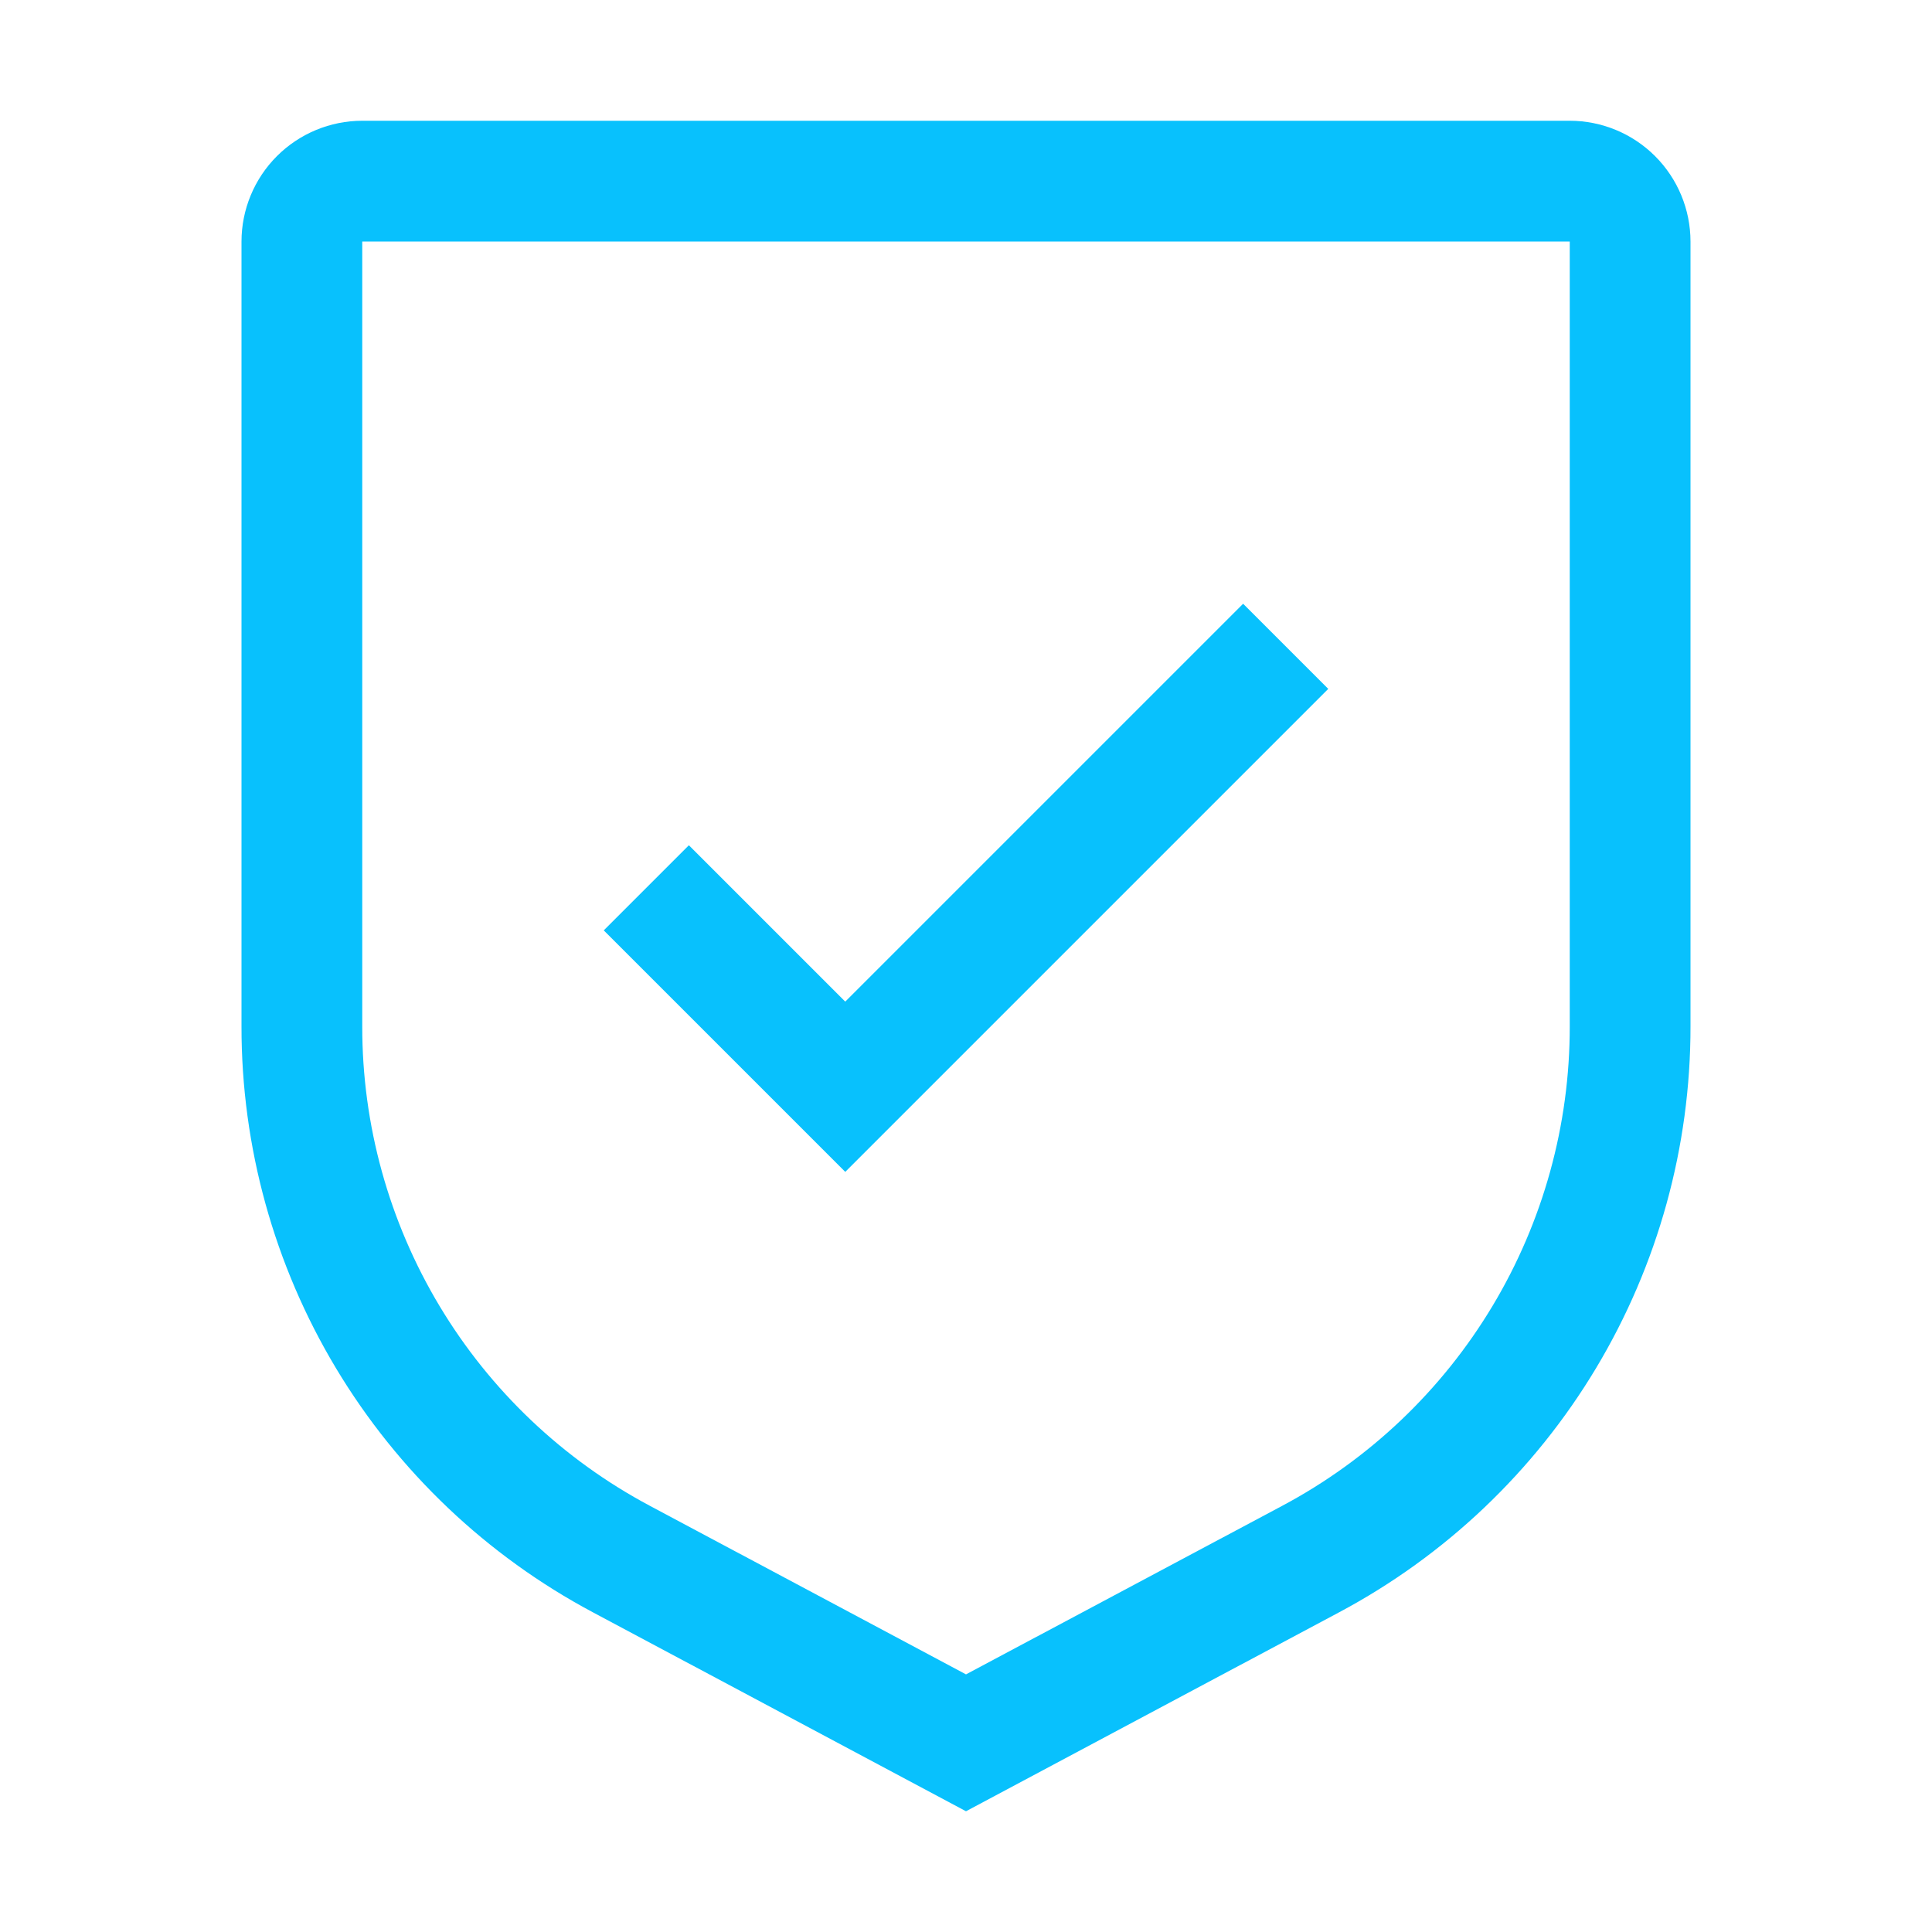
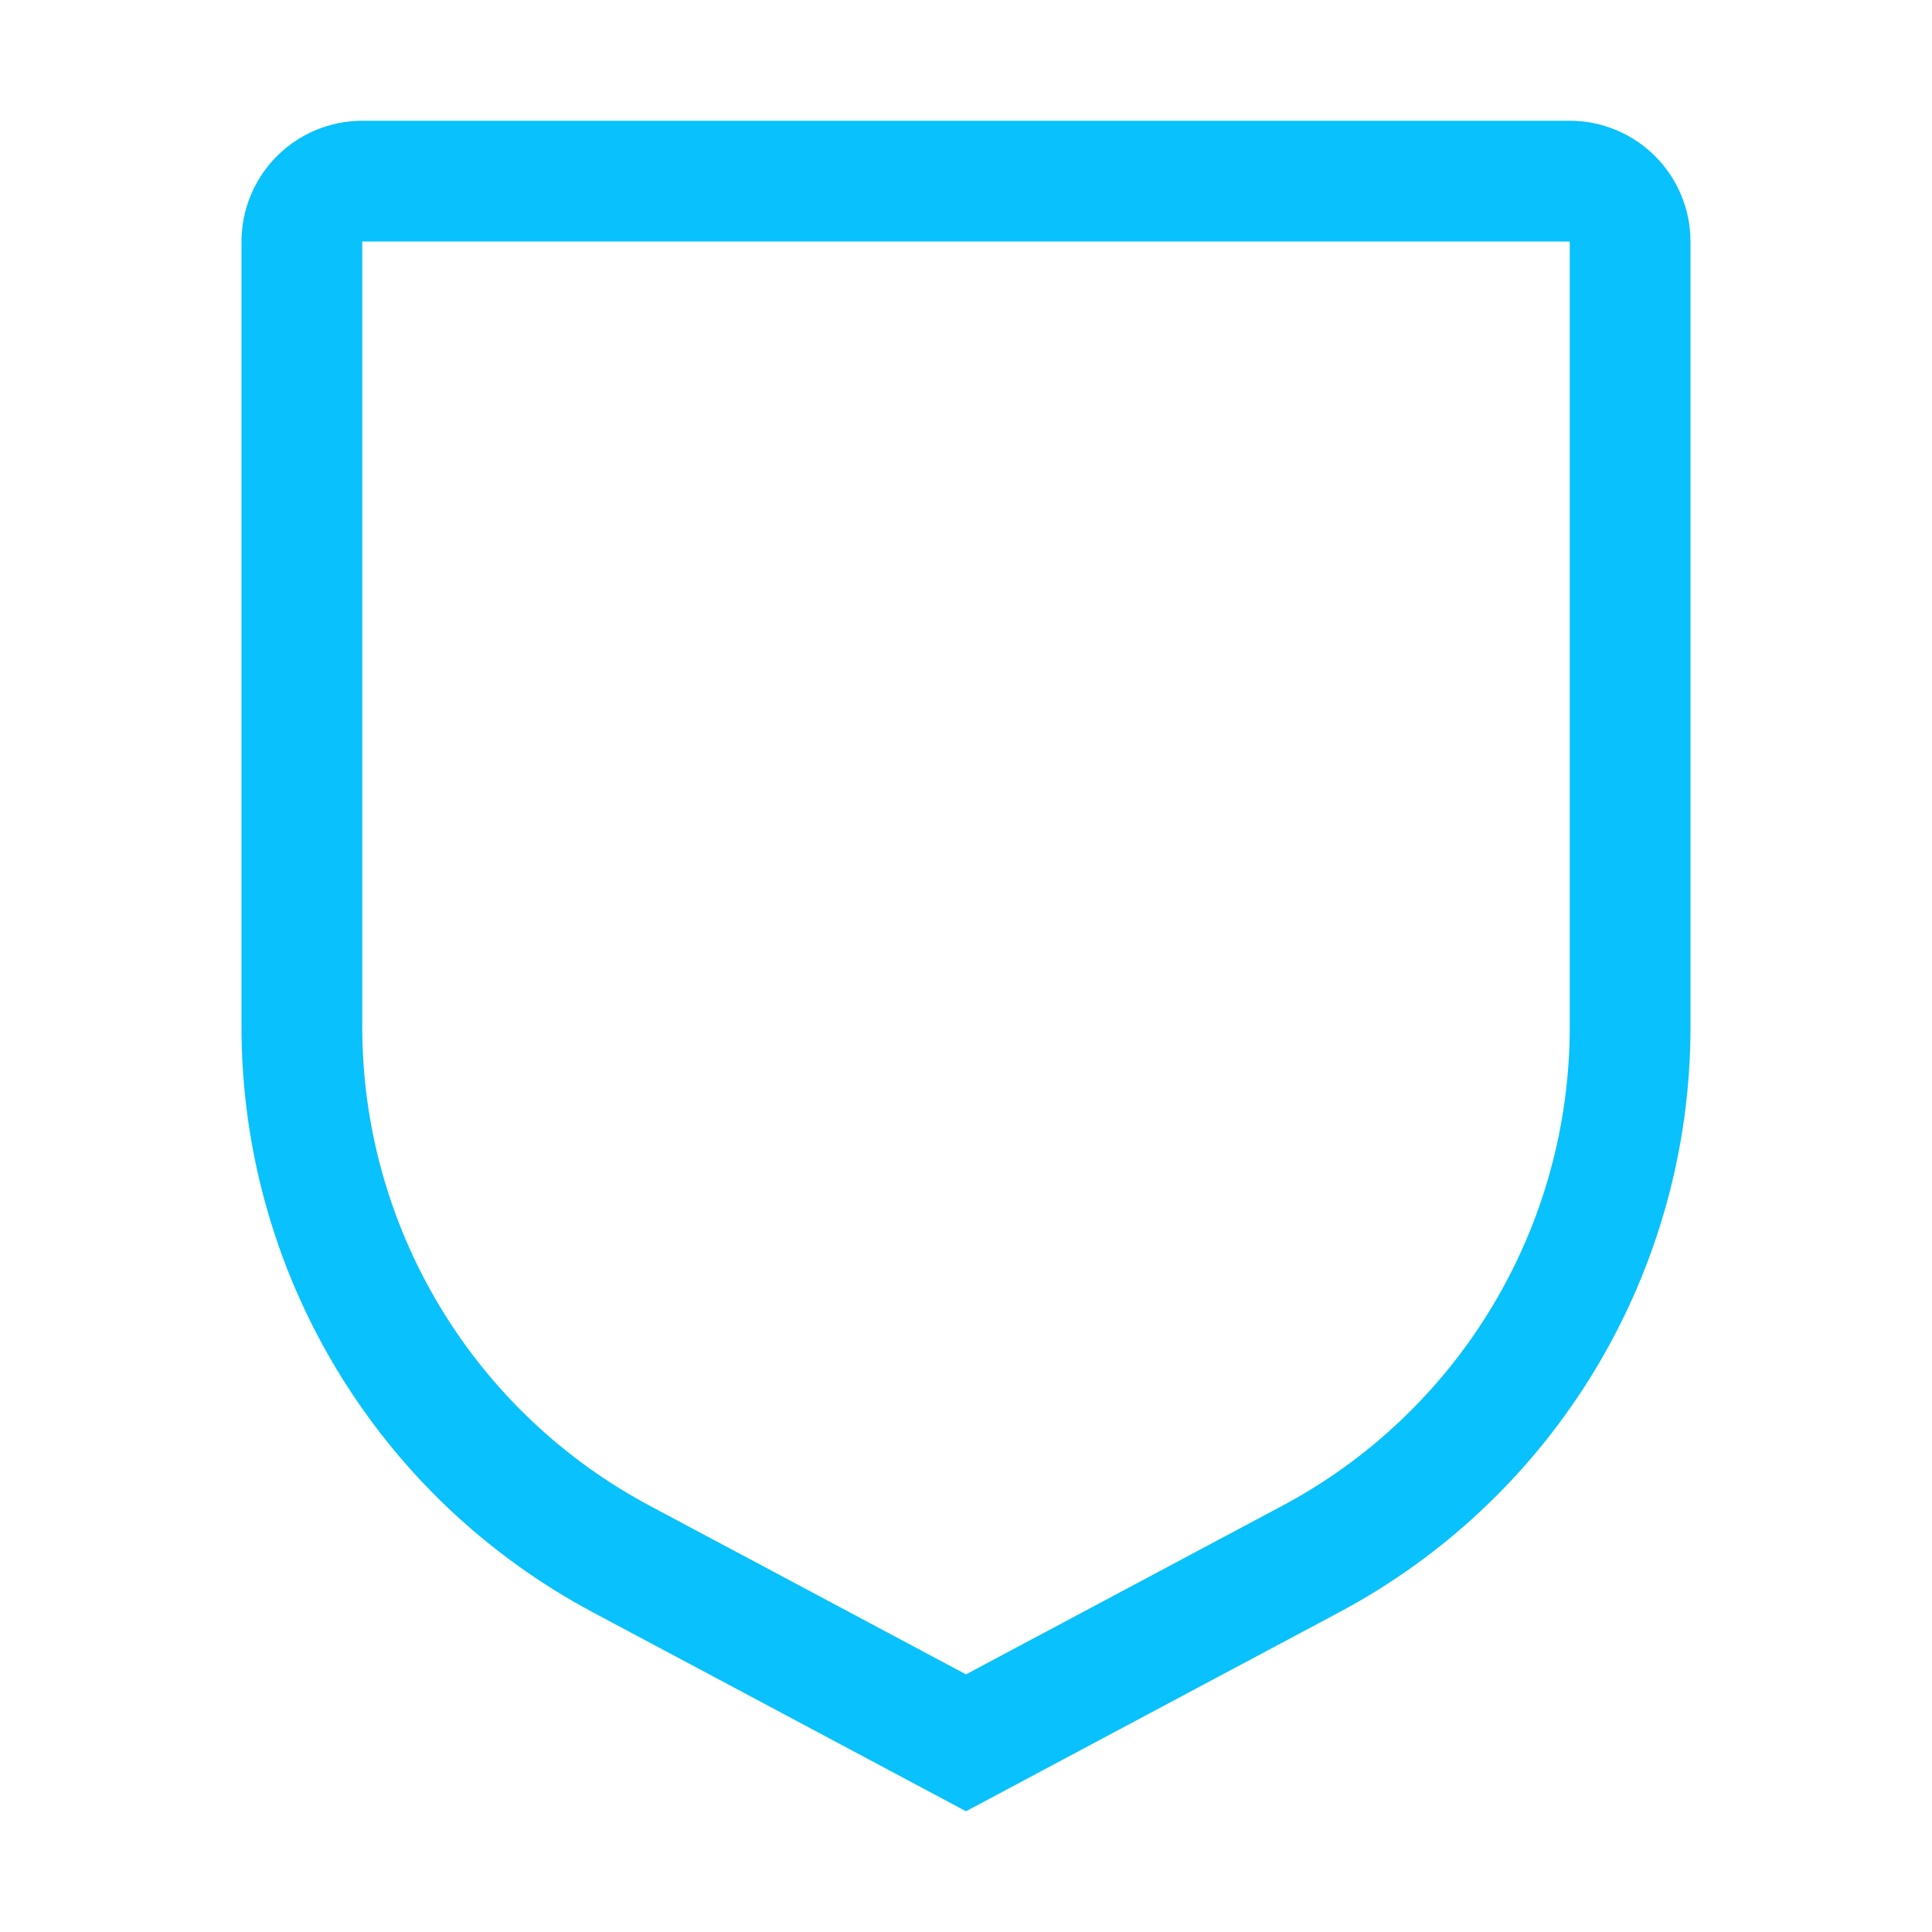
<svg xmlns="http://www.w3.org/2000/svg" width="1000" height="1000" viewBox="0 0 1000 1000" fill="none">
-   <path d="M437.5 518.438L356.562 437.5L312.5 481.562L437.5 606.562L687.5 356.562L643.438 312.5L437.5 518.438Z" fill="#08C1FD" />
  <path d="M500 937.5L307 834.594C251.979 805.322 205.968 761.621 173.904 708.179C141.84 654.737 124.934 593.573 125 531.25V125C125.017 108.429 131.607 92.541 143.324 80.824C155.042 69.107 170.929 62.517 187.5 62.5H812.5C829.071 62.517 844.959 69.107 856.676 80.824C868.394 92.541 874.984 108.429 875 125V531.25C875.066 593.573 858.16 654.737 826.096 708.179C794.032 761.621 748.021 805.322 693 834.594L500 937.5ZM187.5 125V531.25C187.448 582.244 201.285 632.289 227.524 676.014C253.763 719.739 291.415 755.493 336.438 779.437L500 866.656L663.563 779.469C708.59 755.522 746.245 719.763 772.484 676.032C798.724 632.301 812.558 582.249 812.5 531.25V125H187.5Z" fill="#08C1FD" />
</svg>